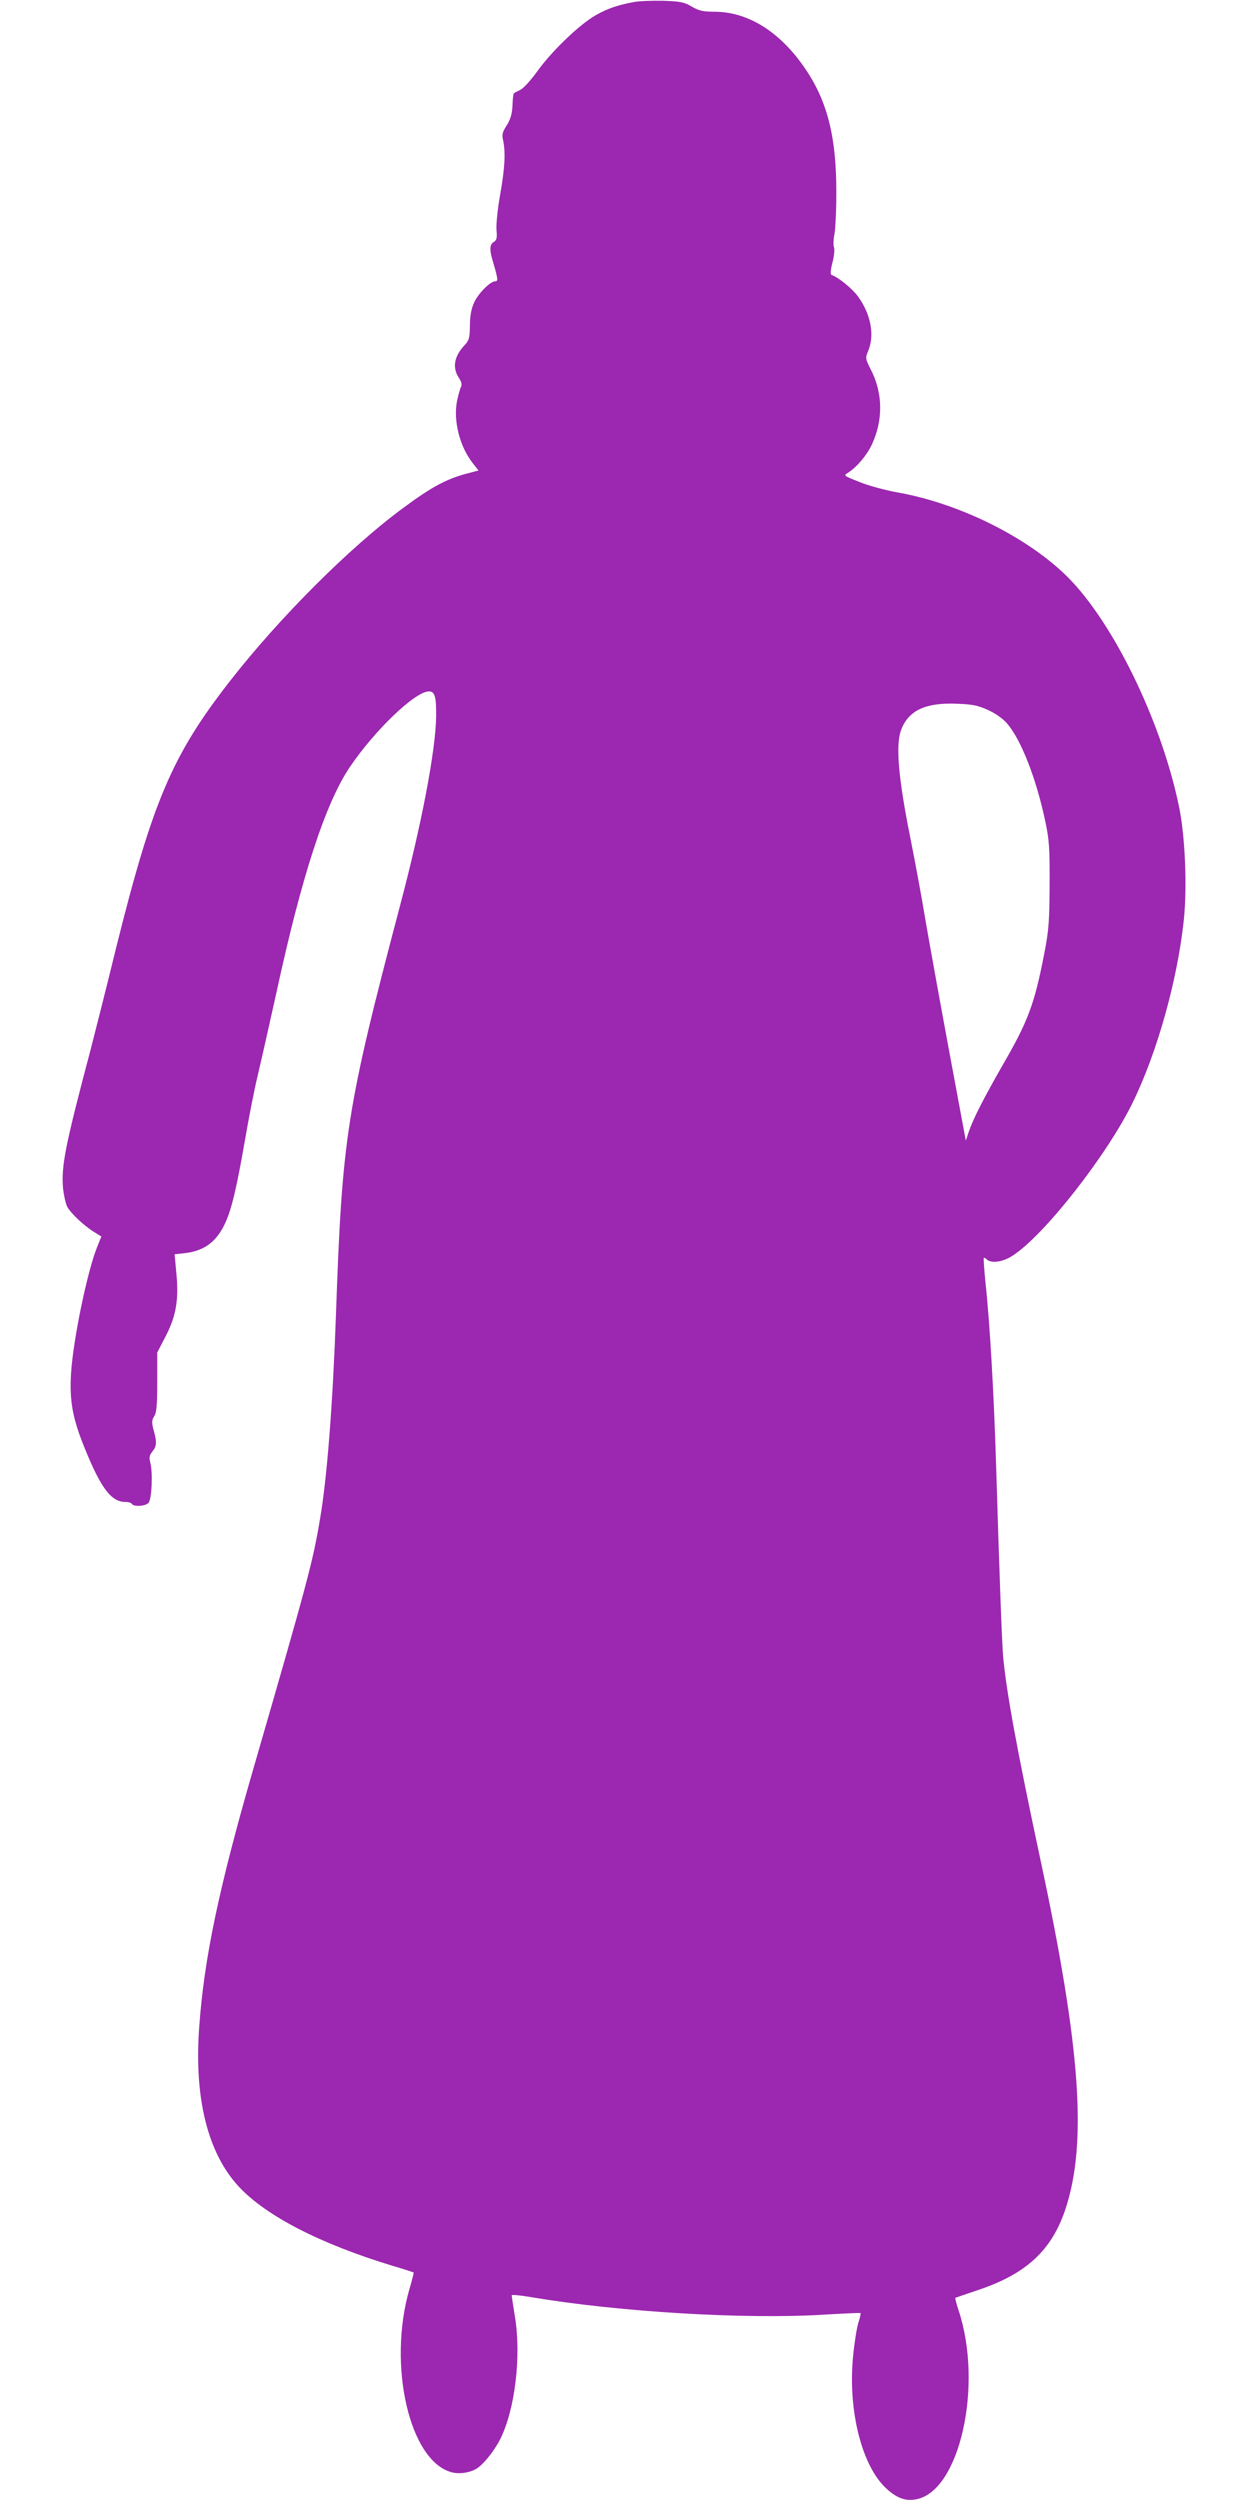
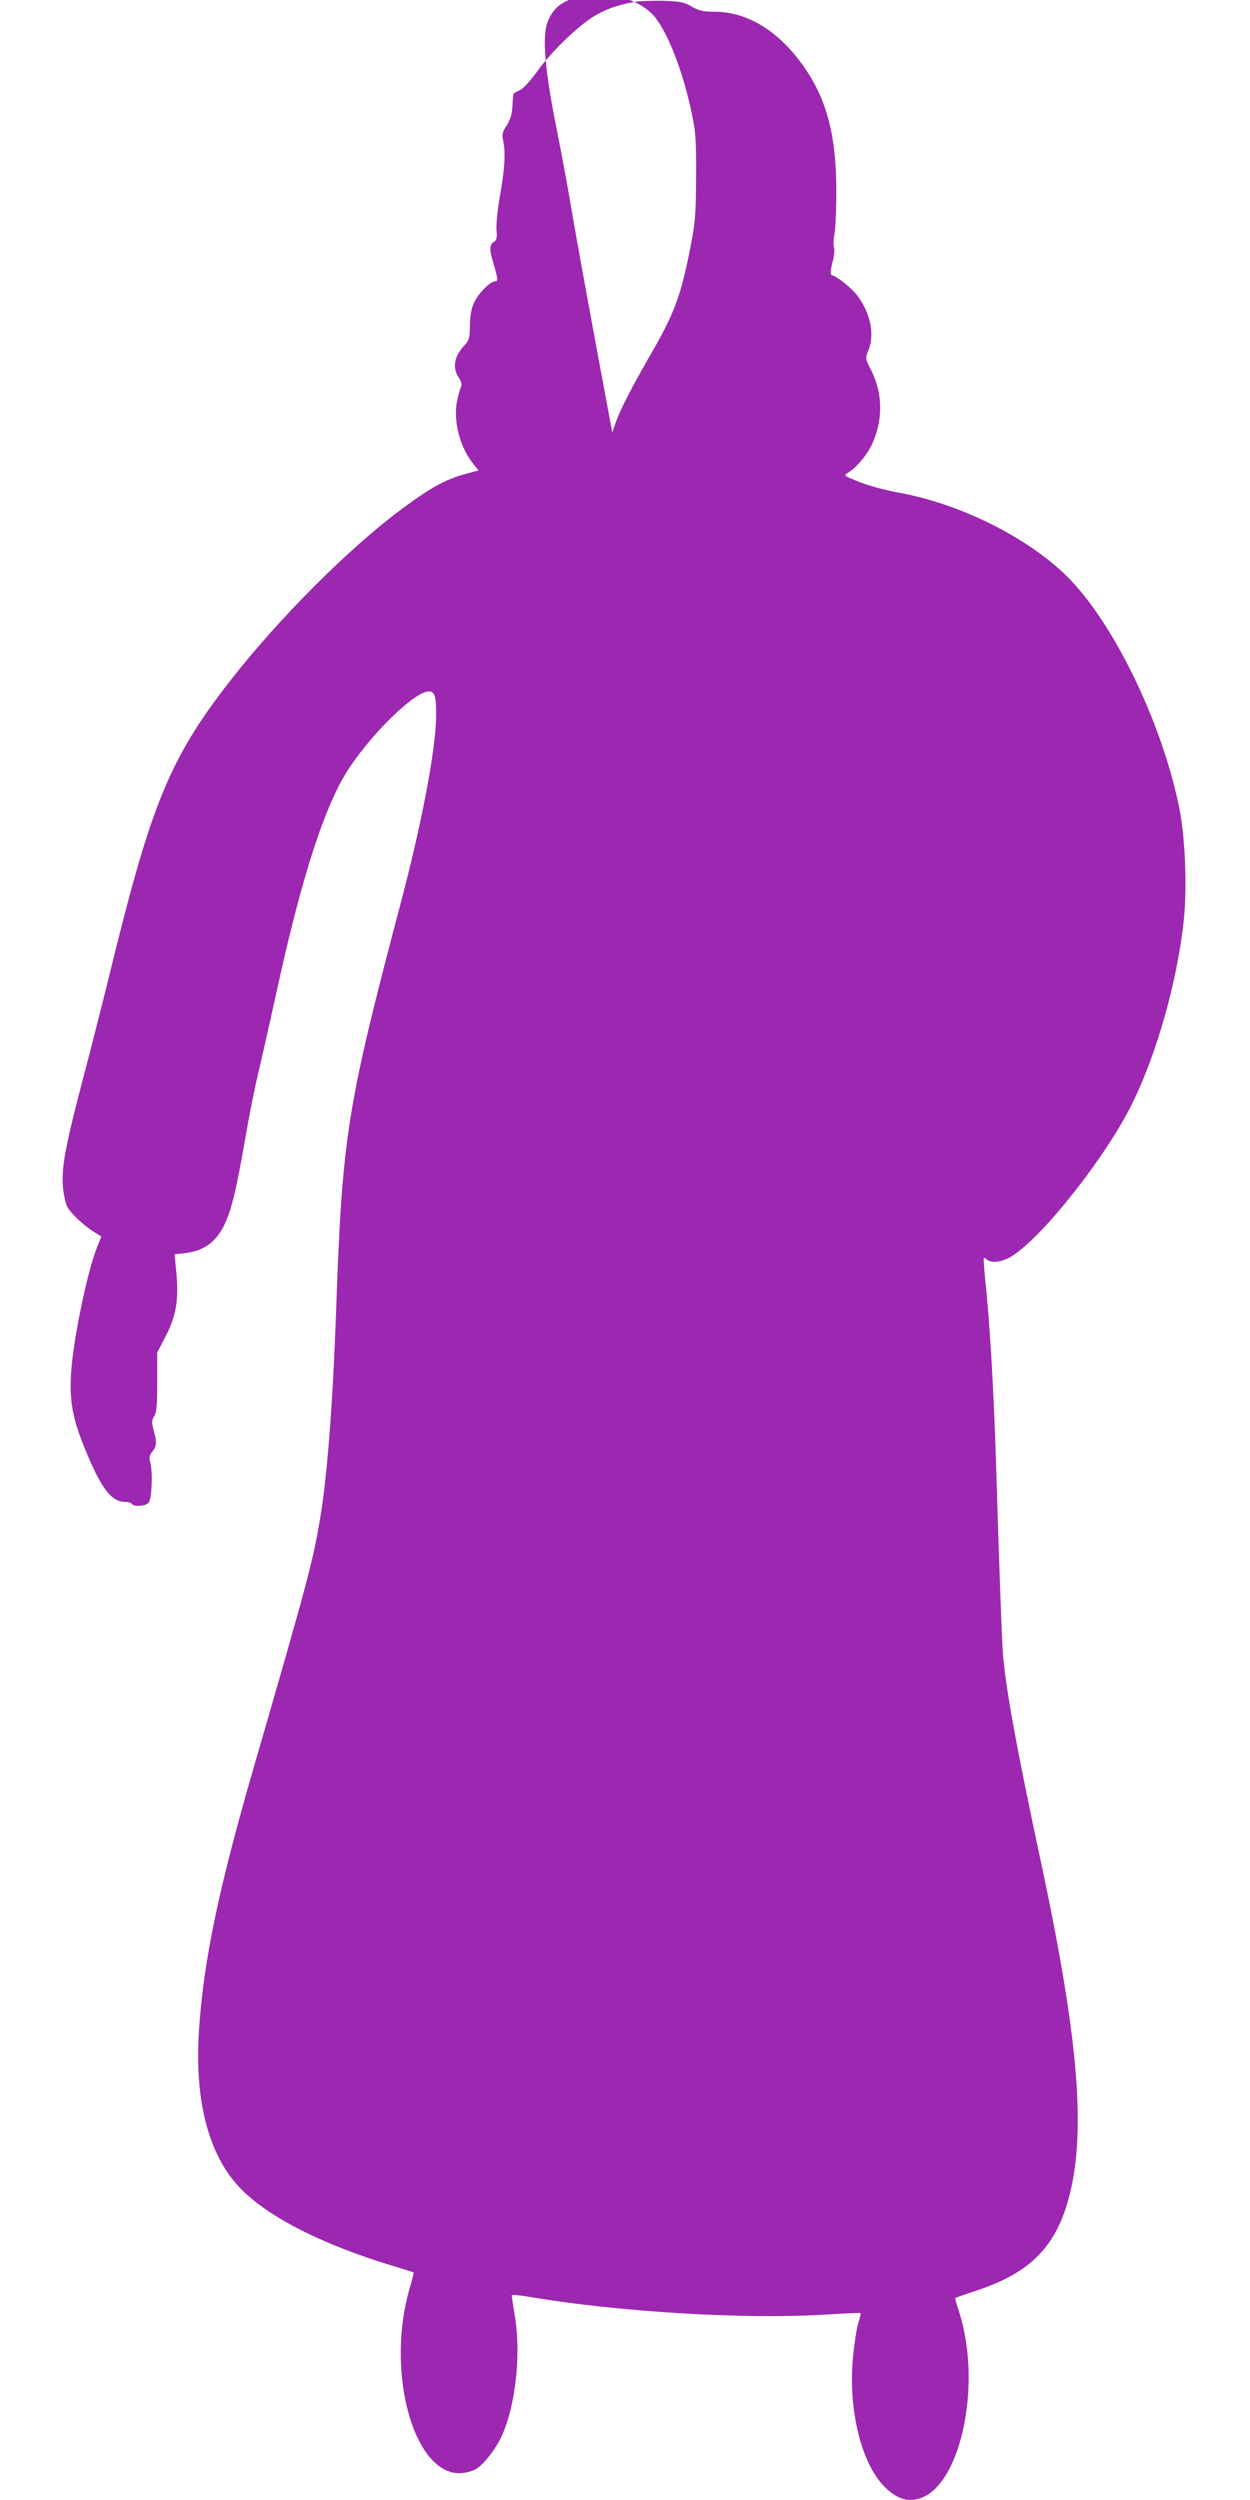
<svg xmlns="http://www.w3.org/2000/svg" version="1.0" width="640pt" height="1280pt" viewBox="0 0 640 1280" preserveAspectRatio="xMidYMid meet">
  <g transform="translate(0,1280) scale(0.1,-0.1)" fill="#9c27b0" stroke="none">
-     <path d="M3248 12790 c-91 -16 -155 -40 -216 -79 -86 -56 -214 -182 -281 -276 -32 -44 -70 -87 -87 -95 -16 -8 -31 -16 -33 -18 -3 -1 -6 -29 -7 -61 -2 -44 -10 -71 -29 -102 -23 -35 -26 -48 -19 -78 13 -62 9 -141 -15 -276 -13 -72 -21 -153 -19 -181 4 -42 1 -54 -14 -63 -21 -13 -23 -40 -4 -101 26 -89 27 -100 12 -100 -26 0 -88 -63 -109 -110 -14 -31 -21 -68 -21 -117 -1 -63 -4 -75 -27 -100 -54 -57 -64 -115 -30 -167 13 -19 17 -35 12 -45 -5 -9 -14 -42 -21 -74 -20 -101 14 -235 81 -319 l29 -37 -42 -11 c-117 -29 -193 -69 -344 -181 -272 -200 -633 -561 -885 -884 -298 -382 -397 -615 -585 -1370 -51 -209 -110 -441 -129 -515 -134 -506 -152 -601 -142 -717 4 -34 13 -75 21 -91 17 -33 86 -98 138 -130 l37 -23 -21 -52 c-50 -122 -123 -473 -134 -646 -9 -143 7 -233 71 -389 82 -202 135 -272 207 -272 15 0 30 -4 33 -10 10 -16 71 -12 86 6 16 20 22 153 9 203 -7 28 -6 39 10 59 23 28 24 48 6 112 -10 38 -9 49 4 70 12 19 15 57 15 175 l0 150 43 83 c54 104 68 188 55 323 l-9 97 54 6 c99 12 162 59 206 156 32 70 57 174 101 427 19 111 48 259 65 329 17 71 60 262 96 425 129 595 250 965 374 1150 128 190 336 389 406 389 31 0 38 -28 37 -130 -3 -175 -74 -548 -183 -960 -277 -1051 -298 -1188 -330 -2105 -16 -449 -45 -829 -81 -1039 -37 -222 -62 -316 -343 -1286 -175 -606 -251 -966 -276 -1318 -27 -365 44 -648 204 -819 139 -149 417 -292 786 -404 58 -17 106 -33 108 -34 1 -1 -8 -40 -22 -86 -112 -389 0 -879 216 -937 38 -10 87 -4 124 16 35 19 92 89 125 153 76 152 109 425 75 631 -9 54 -16 101 -16 106 0 4 46 0 103 -10 445 -75 1090 -114 1496 -89 101 6 186 10 187 8 2 -2 -3 -25 -12 -52 -8 -28 -20 -103 -26 -167 -28 -279 45 -567 172 -681 54 -49 98 -64 153 -53 221 44 341 582 216 964 -12 35 -19 65 -18 67 2 1 54 19 114 39 249 83 379 203 450 415 112 338 78 827 -126 1780 -122 571 -177 871 -193 1051 -6 68 -19 413 -36 980 -11 360 -32 729 -54 930 -7 69 -11 127 -9 129 2 3 9 -1 15 -7 22 -22 82 -14 131 18 160 101 484 514 616 784 125 255 229 625 262 934 18 173 7 437 -26 590 -91 433 -335 934 -569 1168 -203 202 -553 377 -872 433 -60 11 -147 34 -193 53 -81 32 -83 33 -60 47 45 28 97 90 122 143 59 125 58 263 -3 383 -30 59 -30 62 -15 98 34 81 14 188 -52 279 -29 40 -101 99 -135 110 -7 3 -6 24 4 63 9 33 12 69 8 79 -4 11 -3 40 2 65 5 25 10 120 10 211 1 283 -44 466 -155 632 -129 193 -295 298 -470 298 -58 0 -78 5 -115 26 -38 23 -58 27 -146 30 -55 1 -122 -1 -148 -6z m1810 -3625 c40 -18 76 -44 98 -69 72 -83 150 -283 196 -502 20 -95 23 -136 22 -324 -1 -188 -4 -232 -27 -350 -50 -260 -83 -349 -215 -576 -95 -166 -149 -272 -171 -336 l-16 -48 -88 473 c-48 259 -101 553 -118 652 -16 99 -52 295 -80 435 -60 300 -74 469 -45 543 37 99 124 140 281 134 84 -3 110 -8 163 -32z" />
+     <path d="M3248 12790 c-91 -16 -155 -40 -216 -79 -86 -56 -214 -182 -281 -276 -32 -44 -70 -87 -87 -95 -16 -8 -31 -16 -33 -18 -3 -1 -6 -29 -7 -61 -2 -44 -10 -71 -29 -102 -23 -35 -26 -48 -19 -78 13 -62 9 -141 -15 -276 -13 -72 -21 -153 -19 -181 4 -42 1 -54 -14 -63 -21 -13 -23 -40 -4 -101 26 -89 27 -100 12 -100 -26 0 -88 -63 -109 -110 -14 -31 -21 -68 -21 -117 -1 -63 -4 -75 -27 -100 -54 -57 -64 -115 -30 -167 13 -19 17 -35 12 -45 -5 -9 -14 -42 -21 -74 -20 -101 14 -235 81 -319 l29 -37 -42 -11 c-117 -29 -193 -69 -344 -181 -272 -200 -633 -561 -885 -884 -298 -382 -397 -615 -585 -1370 -51 -209 -110 -441 -129 -515 -134 -506 -152 -601 -142 -717 4 -34 13 -75 21 -91 17 -33 86 -98 138 -130 l37 -23 -21 -52 c-50 -122 -123 -473 -134 -646 -9 -143 7 -233 71 -389 82 -202 135 -272 207 -272 15 0 30 -4 33 -10 10 -16 71 -12 86 6 16 20 22 153 9 203 -7 28 -6 39 10 59 23 28 24 48 6 112 -10 38 -9 49 4 70 12 19 15 57 15 175 l0 150 43 83 c54 104 68 188 55 323 l-9 97 54 6 c99 12 162 59 206 156 32 70 57 174 101 427 19 111 48 259 65 329 17 71 60 262 96 425 129 595 250 965 374 1150 128 190 336 389 406 389 31 0 38 -28 37 -130 -3 -175 -74 -548 -183 -960 -277 -1051 -298 -1188 -330 -2105 -16 -449 -45 -829 -81 -1039 -37 -222 -62 -316 -343 -1286 -175 -606 -251 -966 -276 -1318 -27 -365 44 -648 204 -819 139 -149 417 -292 786 -404 58 -17 106 -33 108 -34 1 -1 -8 -40 -22 -86 -112 -389 0 -879 216 -937 38 -10 87 -4 124 16 35 19 92 89 125 153 76 152 109 425 75 631 -9 54 -16 101 -16 106 0 4 46 0 103 -10 445 -75 1090 -114 1496 -89 101 6 186 10 187 8 2 -2 -3 -25 -12 -52 -8 -28 -20 -103 -26 -167 -28 -279 45 -567 172 -681 54 -49 98 -64 153 -53 221 44 341 582 216 964 -12 35 -19 65 -18 67 2 1 54 19 114 39 249 83 379 203 450 415 112 338 78 827 -126 1780 -122 571 -177 871 -193 1051 -6 68 -19 413 -36 980 -11 360 -32 729 -54 930 -7 69 -11 127 -9 129 2 3 9 -1 15 -7 22 -22 82 -14 131 18 160 101 484 514 616 784 125 255 229 625 262 934 18 173 7 437 -26 590 -91 433 -335 934 -569 1168 -203 202 -553 377 -872 433 -60 11 -147 34 -193 53 -81 32 -83 33 -60 47 45 28 97 90 122 143 59 125 58 263 -3 383 -30 59 -30 62 -15 98 34 81 14 188 -52 279 -29 40 -101 99 -135 110 -7 3 -6 24 4 63 9 33 12 69 8 79 -4 11 -3 40 2 65 5 25 10 120 10 211 1 283 -44 466 -155 632 -129 193 -295 298 -470 298 -58 0 -78 5 -115 26 -38 23 -58 27 -146 30 -55 1 -122 -1 -148 -6z c40 -18 76 -44 98 -69 72 -83 150 -283 196 -502 20 -95 23 -136 22 -324 -1 -188 -4 -232 -27 -350 -50 -260 -83 -349 -215 -576 -95 -166 -149 -272 -171 -336 l-16 -48 -88 473 c-48 259 -101 553 -118 652 -16 99 -52 295 -80 435 -60 300 -74 469 -45 543 37 99 124 140 281 134 84 -3 110 -8 163 -32z" />
  </g>
</svg>